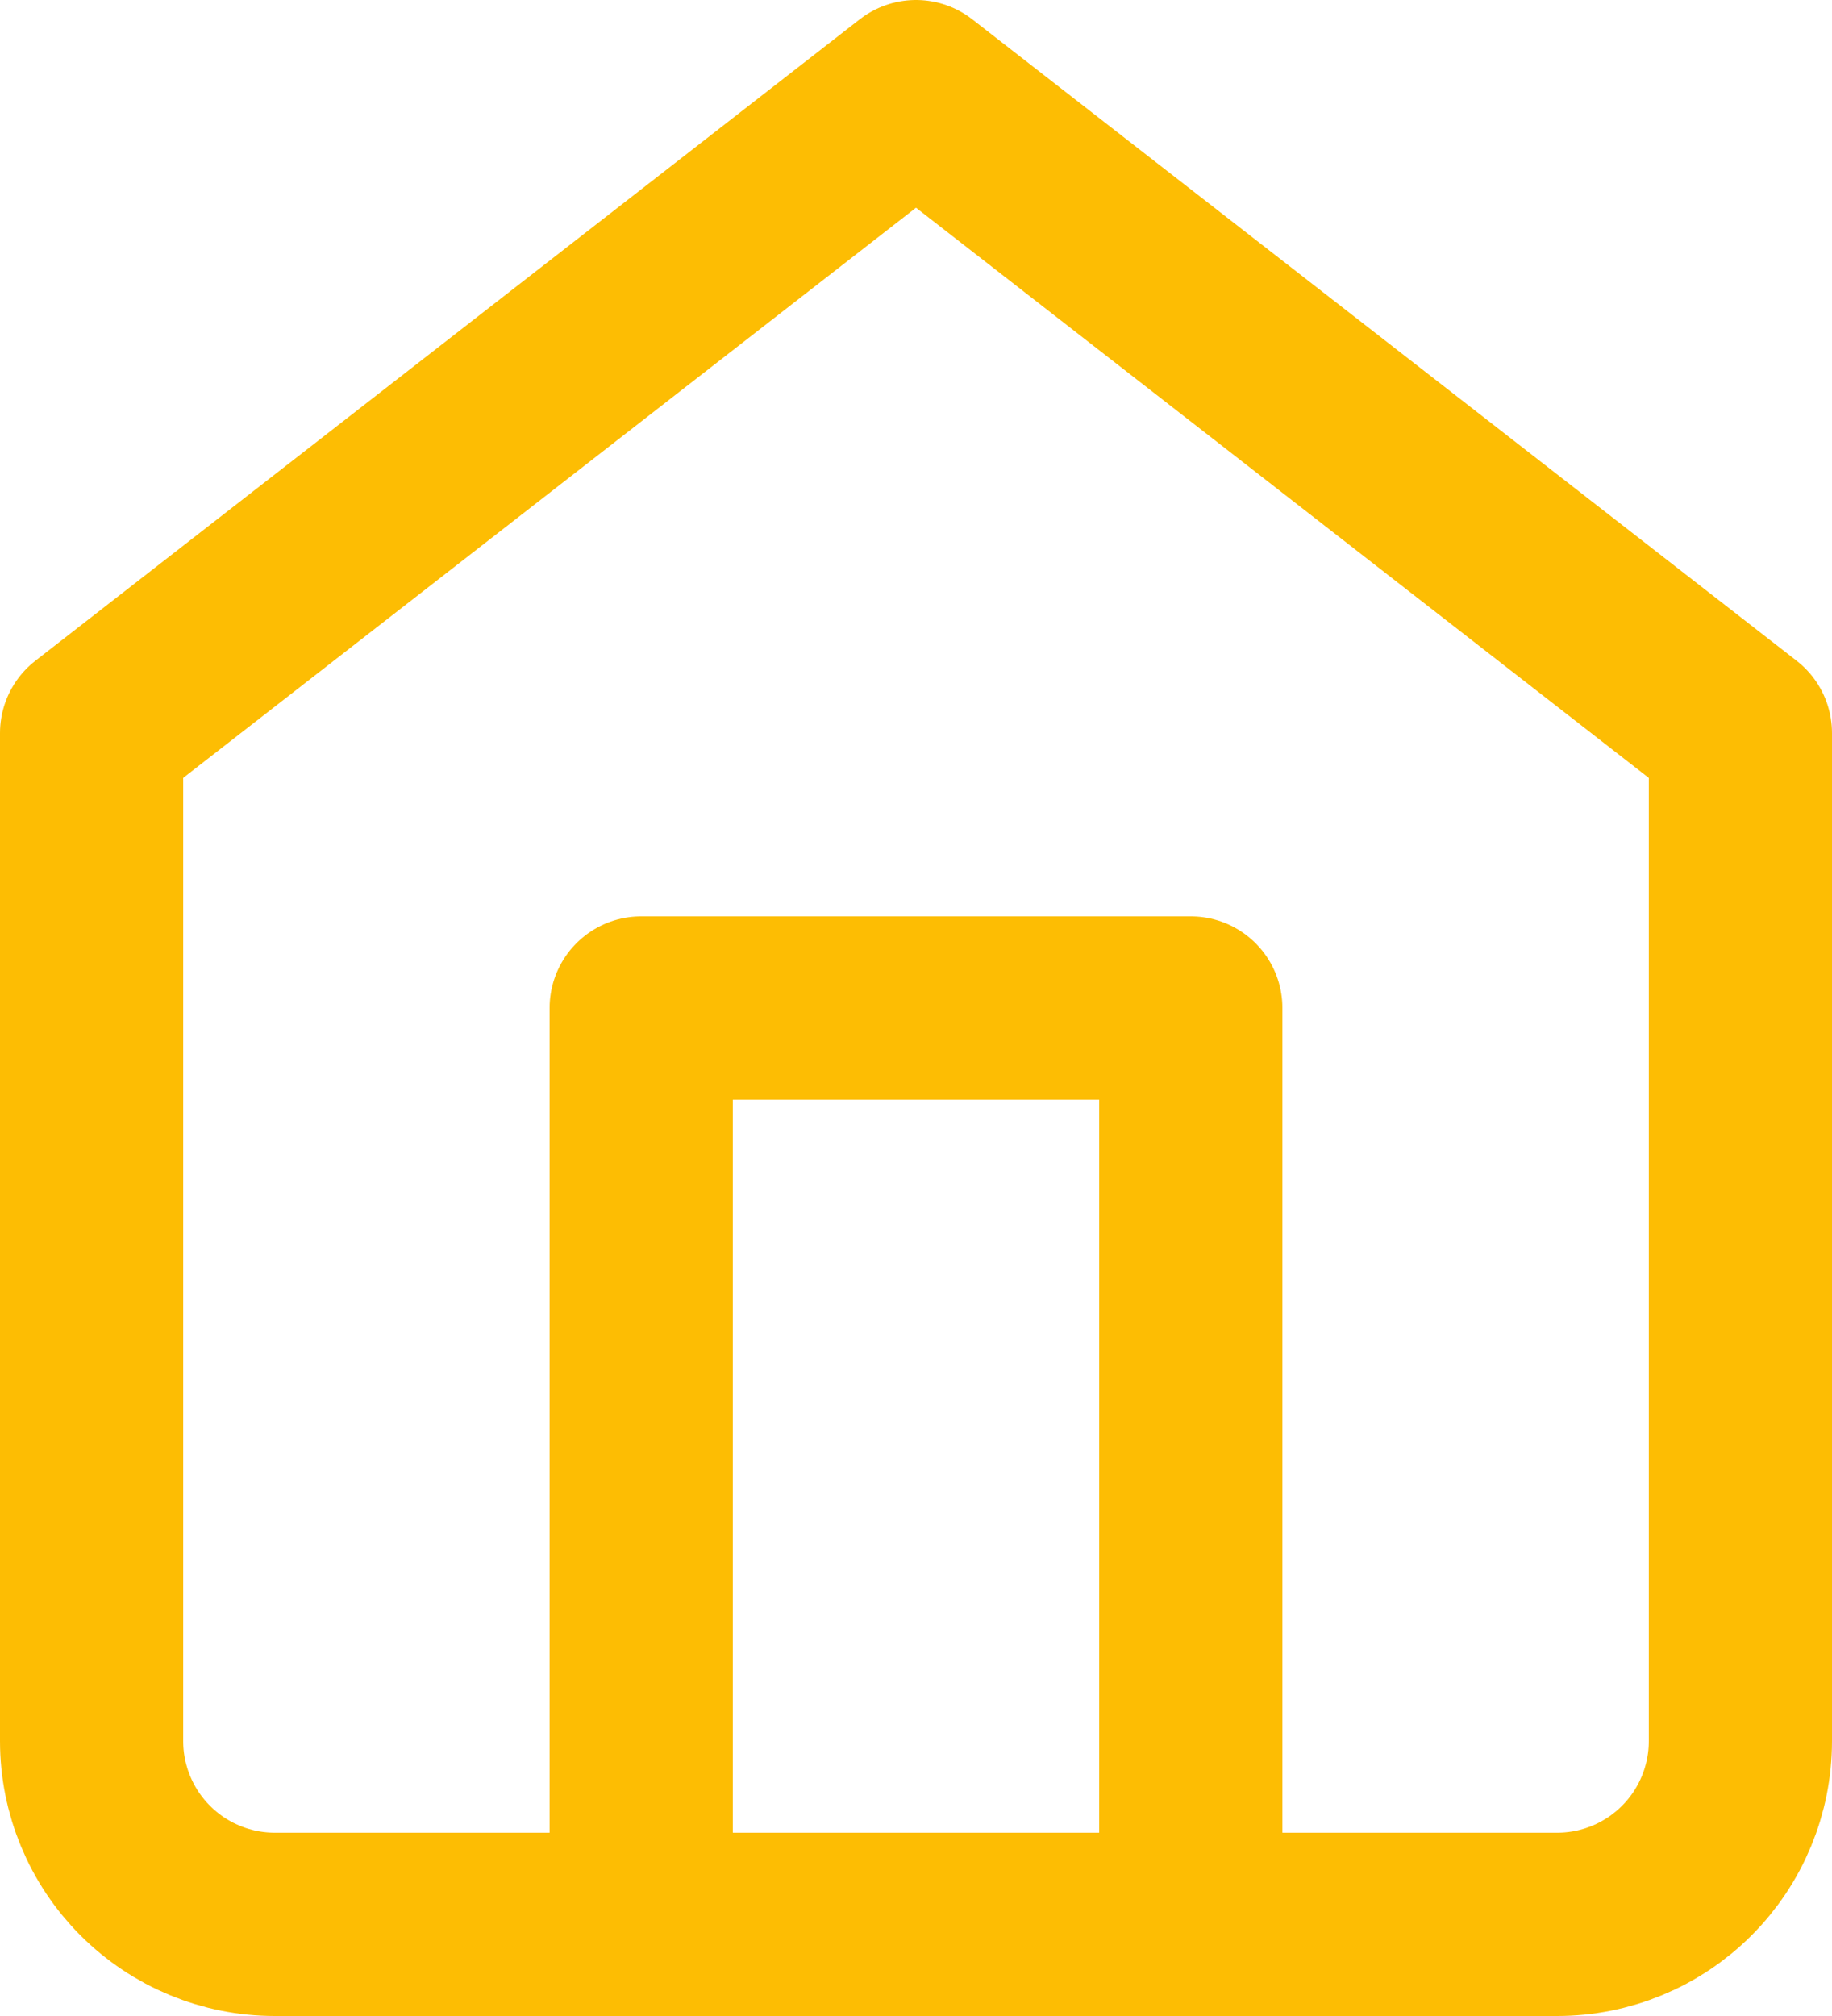
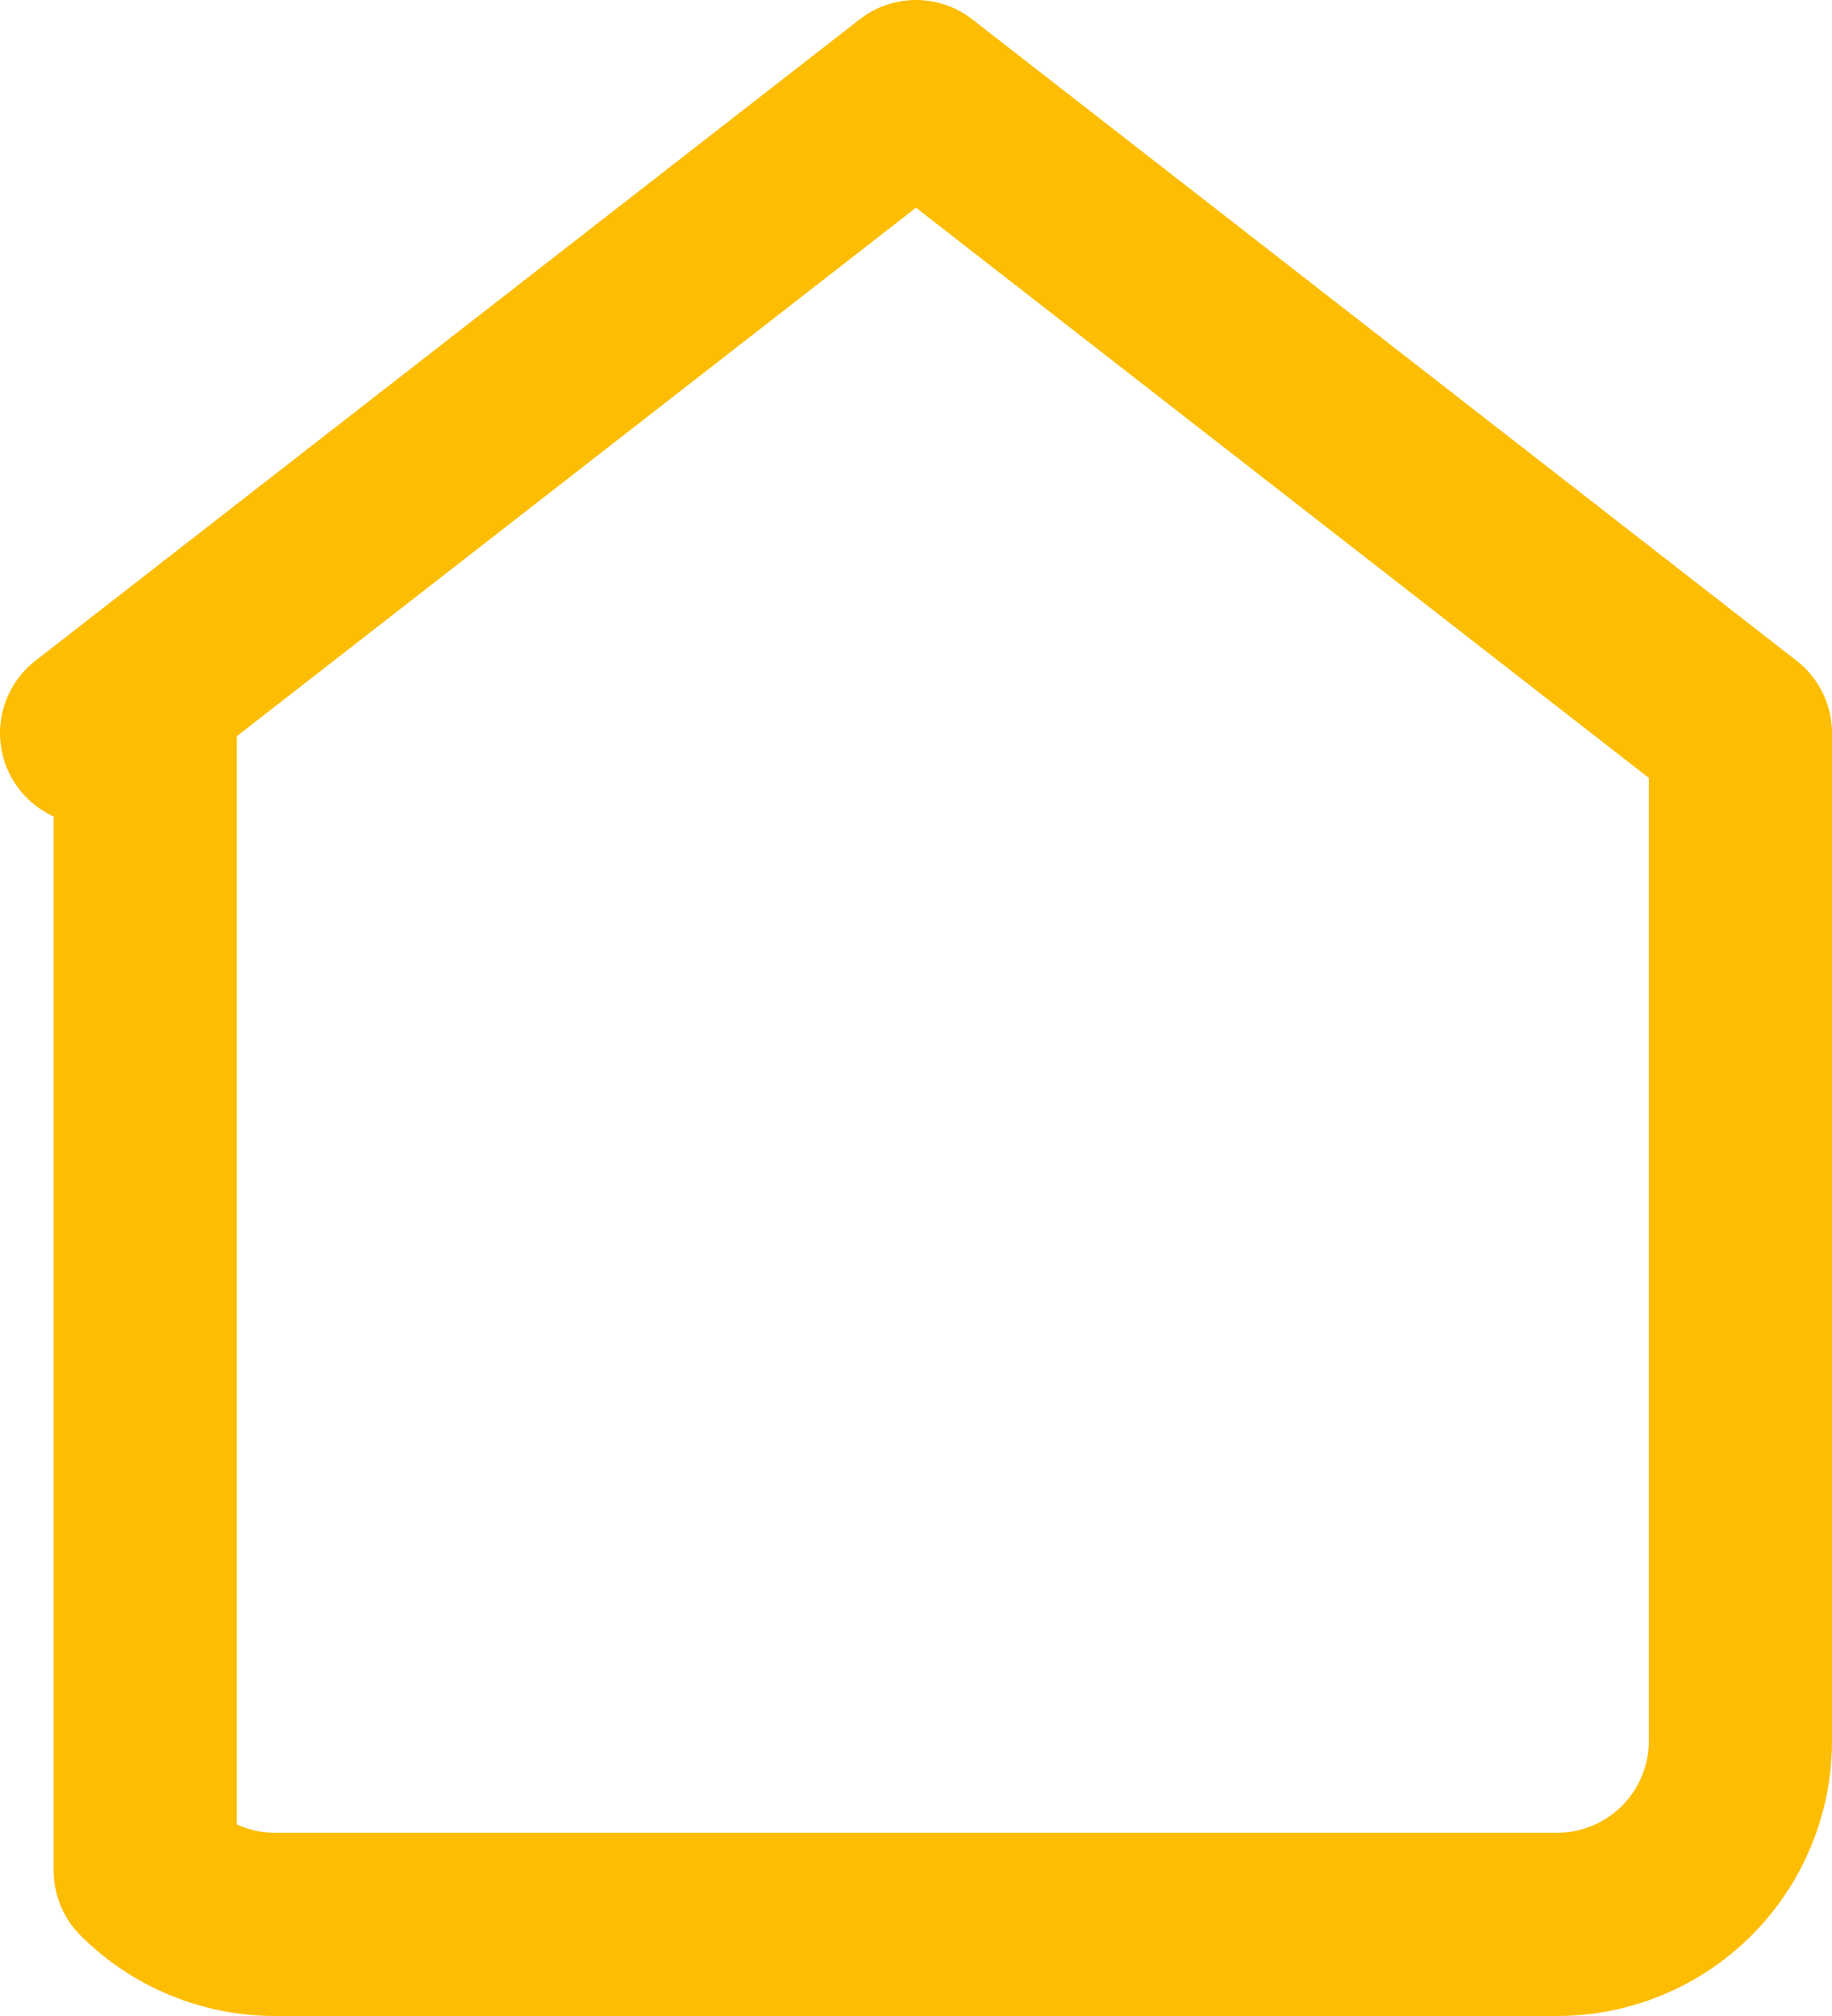
<svg xmlns="http://www.w3.org/2000/svg" width="20" height="22" viewBox="0 0 20 22" fill="none">
-   <path d="M1 8L10 1L19 8V19C19 19.53 18.789 20.039 18.414 20.414C18.039 20.789 17.53 21 17 21H3C2.47 21 1.961 20.789 1.586 20.414C1.211 20.039 1 19.53 1 19V8Z" stroke="#FDBD03" stroke-width="2" stroke-linecap="round" stroke-linejoin="round" />
-   <path d="M7 21V11H13V21" stroke="#FDBD03" stroke-width="2" stroke-linecap="round" stroke-linejoin="round" />
+   <path d="M1 8L10 1L19 8V19C19 19.53 18.789 20.039 18.414 20.414C18.039 20.789 17.53 21 17 21H3C2.47 21 1.961 20.789 1.586 20.414V8Z" stroke="#FDBD03" stroke-width="2" stroke-linecap="round" stroke-linejoin="round" />
</svg>